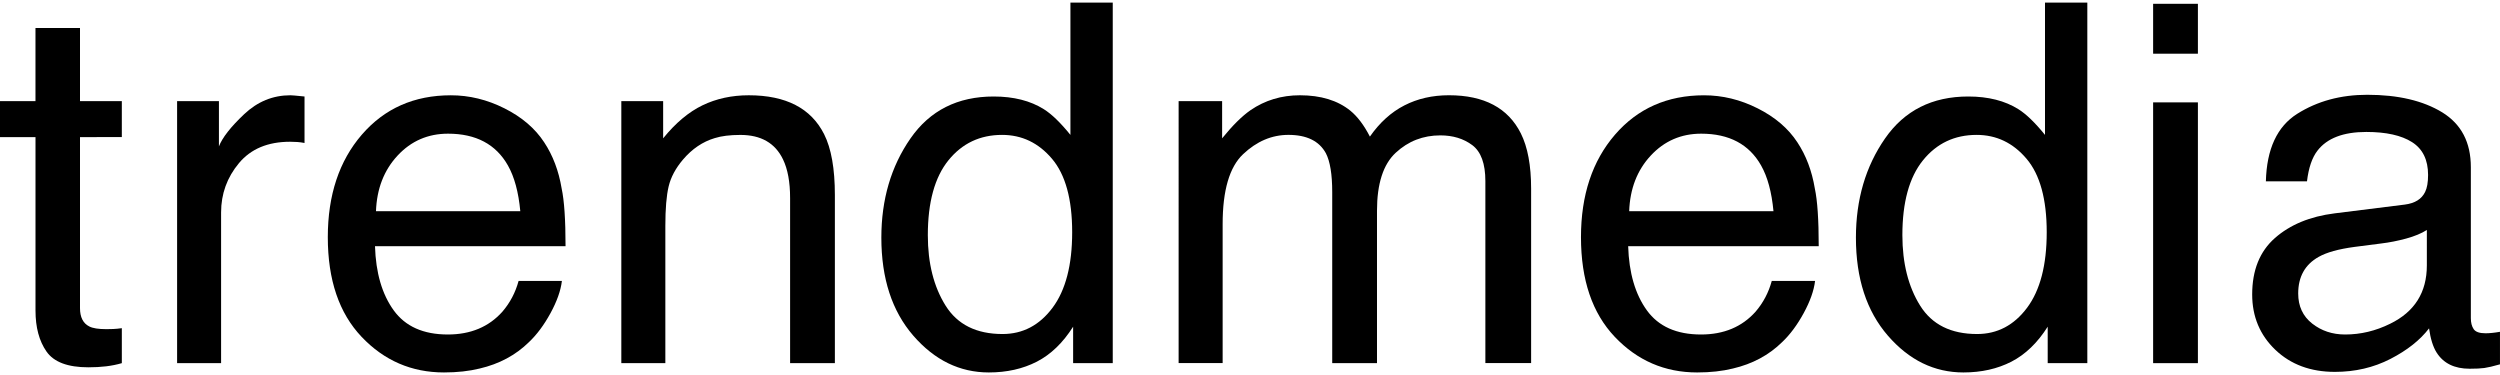
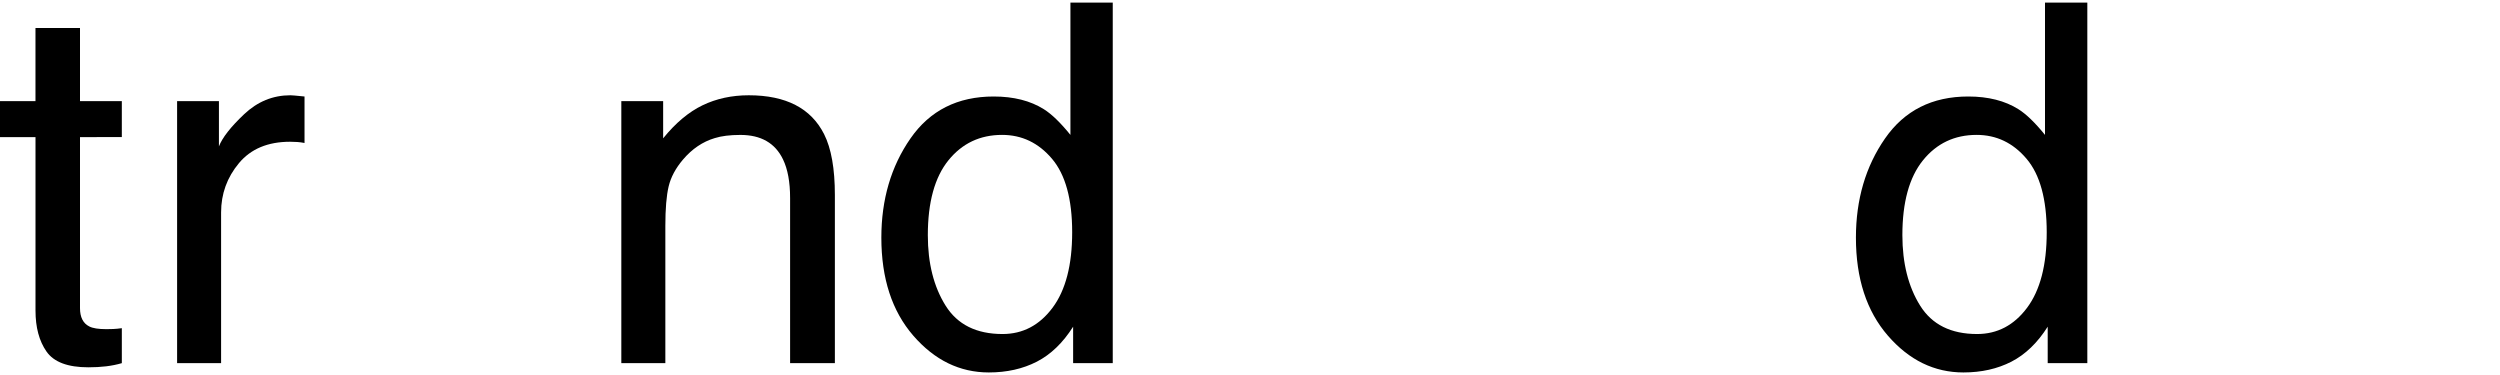
<svg xmlns="http://www.w3.org/2000/svg" version="1.1" id="Layer_1" x="0px" y="0px" viewBox="0 0 1000 150" style="enable-background:new 0 0 1000 150;" xml:space="preserve">
  <g>
    <path d="M14.19,11.2H32v29.26h16.73v14.38H32v68.4c0,3.65,1.24,6.1,3.72,7.34c1.37,0.72,3.65,1.08,6.85,1.08   c0.85,0,1.76-0.02,2.74-0.06c0.98-0.04,2.12-0.15,3.42-0.33v13.99c-2.02,0.59-4.13,1.01-6.31,1.27c-2.19,0.26-4.55,0.39-7.09,0.39   c-8.22,0-13.8-2.1-16.73-6.31c-2.94-4.21-4.4-9.67-4.4-16.39V54.84H0V40.46h14.19V11.2z" />
    <path d="M70.84,40.46h16.73v18.1c1.37-3.52,4.73-7.81,10.08-12.87c5.35-5.05,11.51-7.58,18.49-7.58c0.33,0,0.88,0.03,1.66,0.1   c0.78,0.07,2.12,0.2,4.01,0.39v18.59c-1.04-0.2-2.01-0.33-2.89-0.39c-0.88-0.06-1.84-0.1-2.89-0.1c-8.87,0-15.69,2.85-20.45,8.56   c-4.76,5.71-7.14,12.28-7.14,19.72v60.27H70.84V40.46z" />
-     <path d="M201.81,43.35c6.94,3.49,12.22,8.01,15.85,13.55c3.5,5.28,5.83,11.45,7,18.49c1.04,4.83,1.56,12.52,1.56,23.09H150   c0.32,10.66,2.82,19.22,7.48,25.66c4.66,6.44,11.88,9.66,21.65,9.66c9.13,0,16.41-3.05,21.84-9.14c3.04-3.54,5.2-7.63,6.47-12.29   h17.32c-0.46,3.85-1.97,8.14-4.55,12.87c-2.58,4.73-5.45,8.6-8.62,11.6c-5.31,5.22-11.88,8.74-19.71,10.57   c-4.21,1.04-8.97,1.57-14.28,1.57c-12.96,0-23.95-4.75-32.96-14.24c-9.01-9.49-13.52-22.78-13.52-39.87c0-16.83,4.54-30.5,13.61-41   c9.08-10.5,20.94-15.75,35.59-15.75C187.71,38.11,194.87,39.86,201.81,43.35z M208.12,84.49c-0.71-7.63-2.36-13.73-4.95-18.3   c-4.79-8.48-12.78-12.72-23.96-12.72c-8.02,0-14.75,2.92-20.18,8.76c-5.43,5.84-8.31,13.26-8.64,22.26H208.12z" />
    <path d="M248.53,40.46h16.73v14.87c4.96-6.13,10.21-10.53,15.75-13.21c5.54-2.67,11.71-4.01,18.49-4.01   c14.87,0,24.92,5.19,30.14,15.56c2.87,5.68,4.31,13.8,4.31,24.36v67.22h-17.91V79.21c0-6.39-0.95-11.55-2.84-15.46   c-3.13-6.52-8.81-9.78-17.03-9.78c-4.18,0-7.6,0.43-10.27,1.27c-4.83,1.44-9.07,4.31-12.72,8.61c-2.94,3.46-4.84,7.03-5.72,10.71   c-0.88,3.69-1.32,8.95-1.32,15.8v54.89h-17.61V40.46z" />
    <path d="M417.55,43.69c3.12,1.96,6.66,5.38,10.62,10.27V1.03h16.93v144.23h-15.85v-14.58c-4.09,6.46-8.94,11.12-14.52,13.99   c-5.59,2.87-11.99,4.31-19.2,4.31c-11.63,0-21.7-4.91-30.22-14.73c-8.51-9.82-12.77-22.88-12.77-39.19   c0-15.26,3.88-28.49,11.65-39.68c7.77-11.19,18.86-16.78,33.29-16.78C405.47,38.6,412.16,40.3,417.55,43.69z M378.24,122.26   c4.74,7.57,12.33,11.35,22.78,11.35c8.11,0,14.78-3.51,20.01-10.52c5.22-7.01,7.84-17.07,7.84-30.19c0-13.24-2.69-23.04-8.08-29.4   c-5.39-6.36-12.04-9.54-19.96-9.54c-8.83,0-15.98,3.39-21.47,10.18c-5.48,6.78-8.23,16.77-8.23,29.94   C371.13,105.3,373.5,114.69,378.24,122.26z" />
-     <path d="M471.43,40.46h17.42v14.87c4.17-5.15,7.96-8.9,11.35-11.25c5.81-3.98,12.39-5.97,19.77-5.97c8.35,0,15.07,2.05,20.16,6.16   c2.87,2.35,5.48,5.81,7.83,10.37c3.91-5.61,8.51-9.77,13.8-12.48c5.28-2.71,11.22-4.06,17.81-4.06c14.09,0,23.68,5.09,28.77,15.26   c2.74,5.48,4.11,12.85,4.11,22.11v69.77h-18.3v-72.8c0-6.98-1.75-11.77-5.23-14.38c-3.49-2.61-7.75-3.91-12.77-3.91   c-6.92,0-12.87,2.32-17.86,6.95c-4.99,4.63-7.49,12.36-7.49,23.19v60.96h-17.91v-68.4c0-7.11-0.85-12.3-2.54-15.56   c-2.67-4.89-7.67-7.34-14.97-7.34c-6.65,0-12.71,2.58-18.15,7.73c-5.45,5.15-8.17,14.48-8.17,27.98v55.58h-17.61V40.46z" />
-     <path d="M703.08,43.35c6.94,3.49,12.22,8.01,15.85,13.55c3.5,5.28,5.83,11.45,7,18.49c1.04,4.83,1.56,12.52,1.56,23.09h-76.22   c0.32,10.66,2.82,19.22,7.48,25.66c4.66,6.44,11.88,9.66,21.65,9.66c9.13,0,16.41-3.05,21.84-9.14c3.04-3.54,5.2-7.63,6.47-12.29   h17.32c-0.46,3.85-1.97,8.14-4.55,12.87c-2.58,4.73-5.45,8.6-8.62,11.6c-5.31,5.22-11.88,8.74-19.71,10.57   c-4.21,1.04-8.97,1.57-14.28,1.57c-12.96,0-23.95-4.75-32.96-14.24s-13.52-22.78-13.52-39.87c0-16.83,4.54-30.5,13.61-41   c9.08-10.5,20.94-15.75,35.59-15.75C688.98,38.11,696.15,39.86,703.08,43.35z M709.39,84.49c-0.71-7.63-2.36-13.73-4.95-18.3   c-4.79-8.48-12.78-12.72-23.96-12.72c-8.02,0-14.75,2.92-20.18,8.76c-5.43,5.84-8.31,13.26-8.63,22.26H709.39z" />
    <path d="M807.38,43.69c3.12,1.96,6.66,5.38,10.62,10.27V1.03h16.93v144.23h-15.85v-14.58c-4.09,6.46-8.94,11.12-14.52,13.99   c-5.59,2.87-11.99,4.31-19.2,4.31c-11.63,0-21.7-4.91-30.22-14.73c-8.51-9.82-12.77-22.88-12.77-39.19   c0-15.26,3.88-28.49,11.65-39.68c7.77-11.19,18.86-16.78,33.29-16.78C795.29,38.6,801.99,40.3,807.38,43.69z M768.06,122.26   c4.74,7.57,12.33,11.35,22.78,11.35c8.11,0,14.78-3.51,20.01-10.52c5.22-7.01,7.84-17.07,7.84-30.19c0-13.24-2.69-23.04-8.08-29.4   c-5.39-6.36-12.04-9.54-19.96-9.54c-8.83,0-15.98,3.39-21.47,10.18c-5.48,6.78-8.23,16.77-8.23,29.94   C760.96,105.3,763.33,114.69,768.06,122.26z" />
-     <path d="M861.25,1.52h17.91v19.96h-17.91V1.52z M861.25,40.95h17.91v104.31h-17.91V40.95z" />
-     <path d="M961.94,81.83c4.04-0.52,6.75-2.21,8.12-5.08c0.78-1.57,1.17-3.83,1.17-6.78c0-6.02-2.13-10.39-6.4-13.11   c-4.26-2.72-10.37-4.08-18.31-4.08c-9.18,0-15.69,2.49-19.53,7.47c-2.15,2.76-3.55,6.85-4.2,12.29h-16.44   c0.33-12.95,4.51-21.96,12.56-27.03c8.05-5.07,17.38-7.6,28-7.6c12.31,0,22.32,2.35,30,7.04c7.62,4.7,11.43,12,11.43,21.92v60.38   c0,1.83,0.37,3.29,1.13,4.4c0.75,1.11,2.33,1.66,4.75,1.66c0.78,0,1.66-0.05,2.64-0.15c0.98-0.1,2.02-0.24,3.13-0.44v13.01   c-2.74,0.78-4.83,1.27-6.26,1.47c-1.44,0.2-3.39,0.29-5.87,0.29c-6.07,0-10.47-2.15-13.21-6.46c-1.44-2.28-2.45-5.51-3.03-9.69   c-3.59,4.7-8.74,8.77-15.46,12.23c-6.72,3.46-14.12,5.18-22.21,5.18c-9.72,0-17.66-2.95-23.83-8.84   c-6.16-5.9-9.25-13.27-9.25-22.13c0-9.71,3.03-17.23,9.1-22.57c6.07-5.34,14.02-8.63,23.88-9.87L961.94,81.83z M924.85,129.41   c3.72,2.93,8.12,4.39,13.21,4.39c6.2,0,12.2-1.43,18-4.3c9.78-4.76,14.68-12.54,14.68-23.35V91.99c-2.15,1.37-4.92,2.52-8.3,3.44   c-3.38,0.92-6.71,1.57-9.96,1.96l-10.64,1.37c-6.38,0.85-11.18,2.18-14.39,4c-5.45,3.06-8.17,7.94-8.17,14.64   C919.28,122.48,921.14,126.48,924.85,129.41z" />
  </g>
</svg>